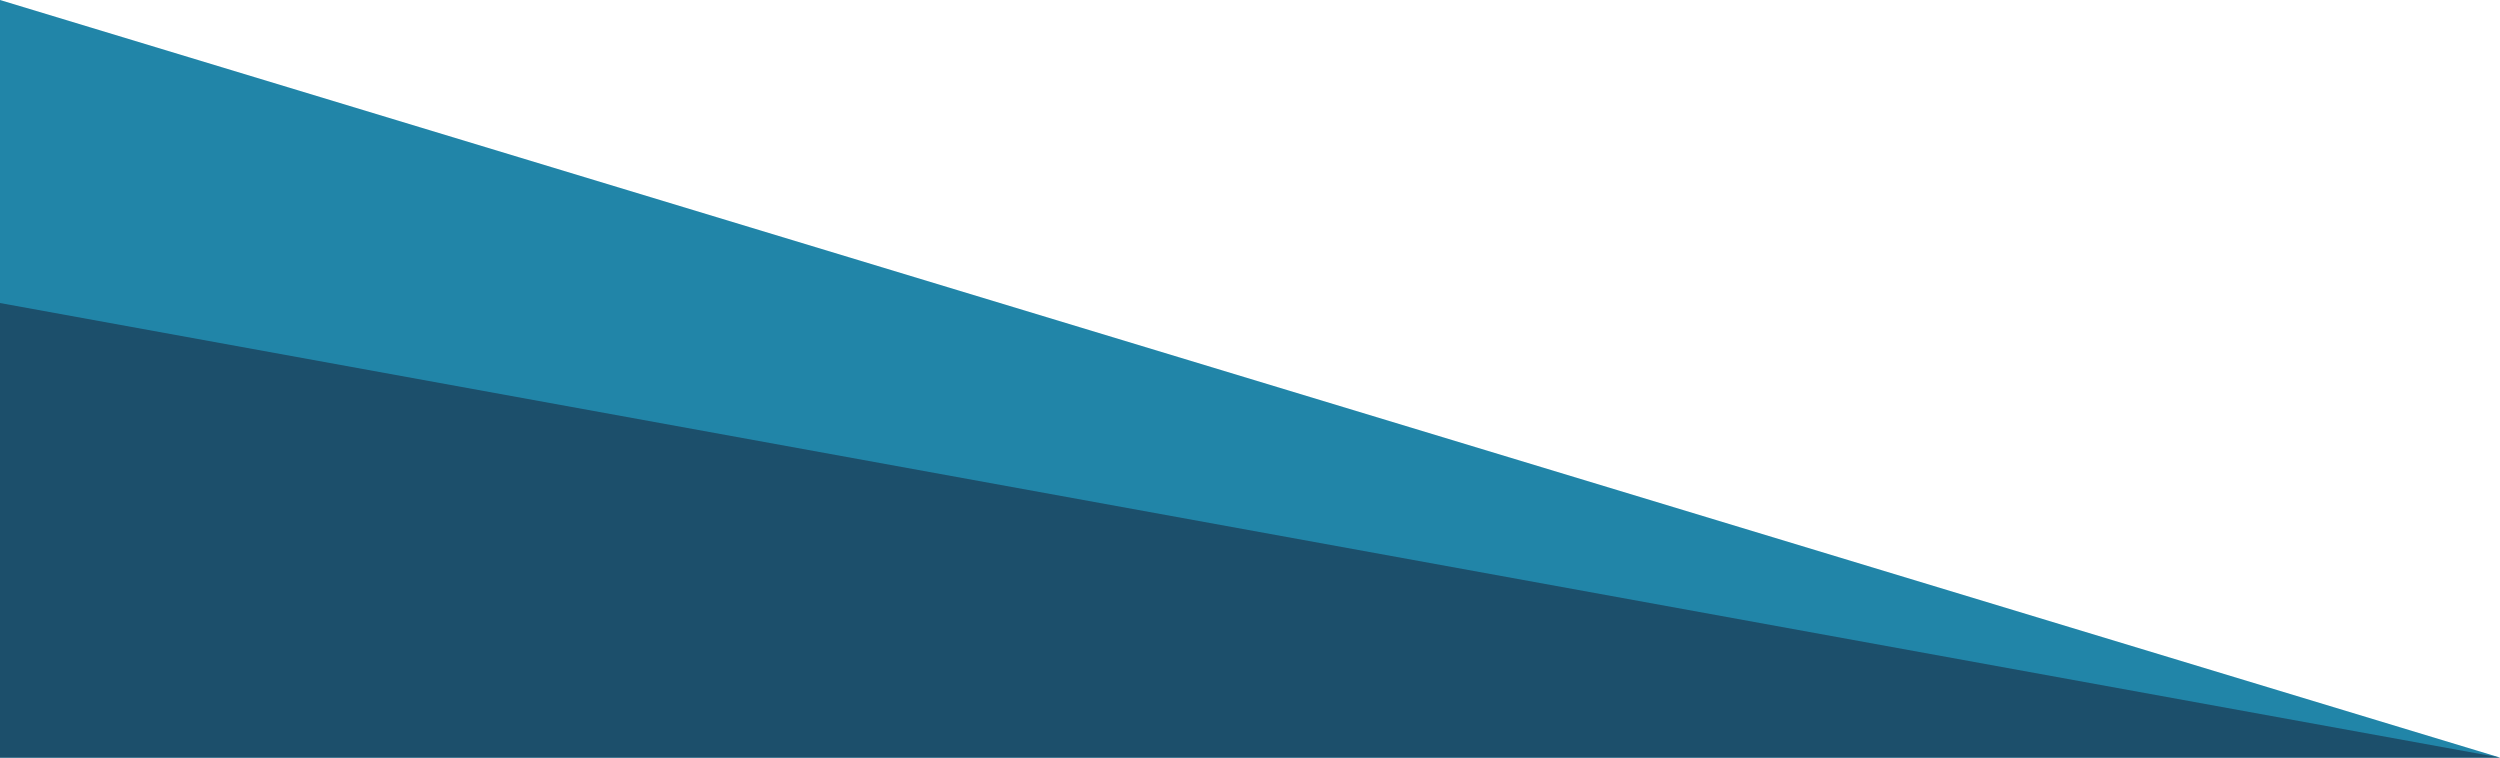
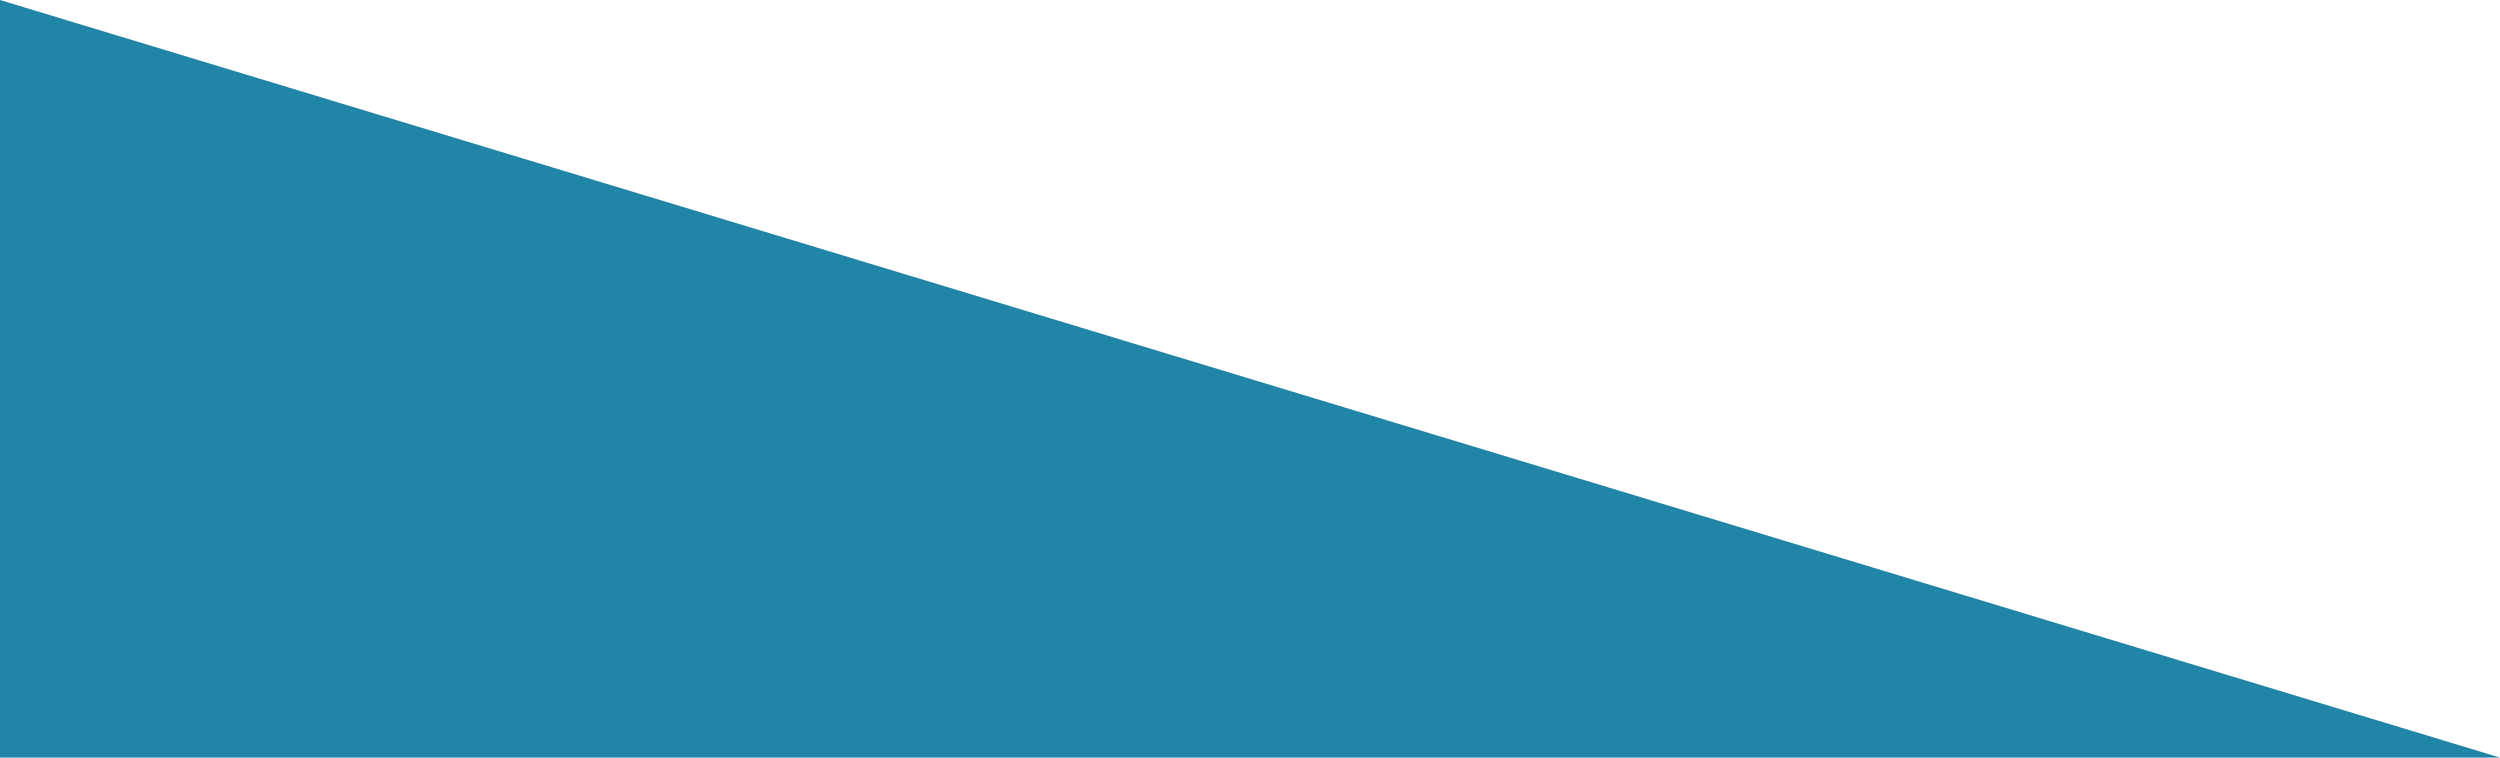
<svg xmlns="http://www.w3.org/2000/svg" viewBox="0 0 462 140" width="462" height="140" x="0" y="0">
  <defs>
    <style>.cls-1{fill:#2185a8;}.cls-2{fill:#1c4f6b;}</style>
  </defs>
  <title>footerAsset 5</title>
  <g id="Layer_2" data-name="Layer 2">
    <g id="Layer_1-2" data-name="Layer 1">
      <polygon class="cls-1" points="462 140 0 0 0 140 462 140" />
-       <polygon class="cls-2" points="462 140 0 56 0 140 462 140" />
    </g>
  </g>
</svg>